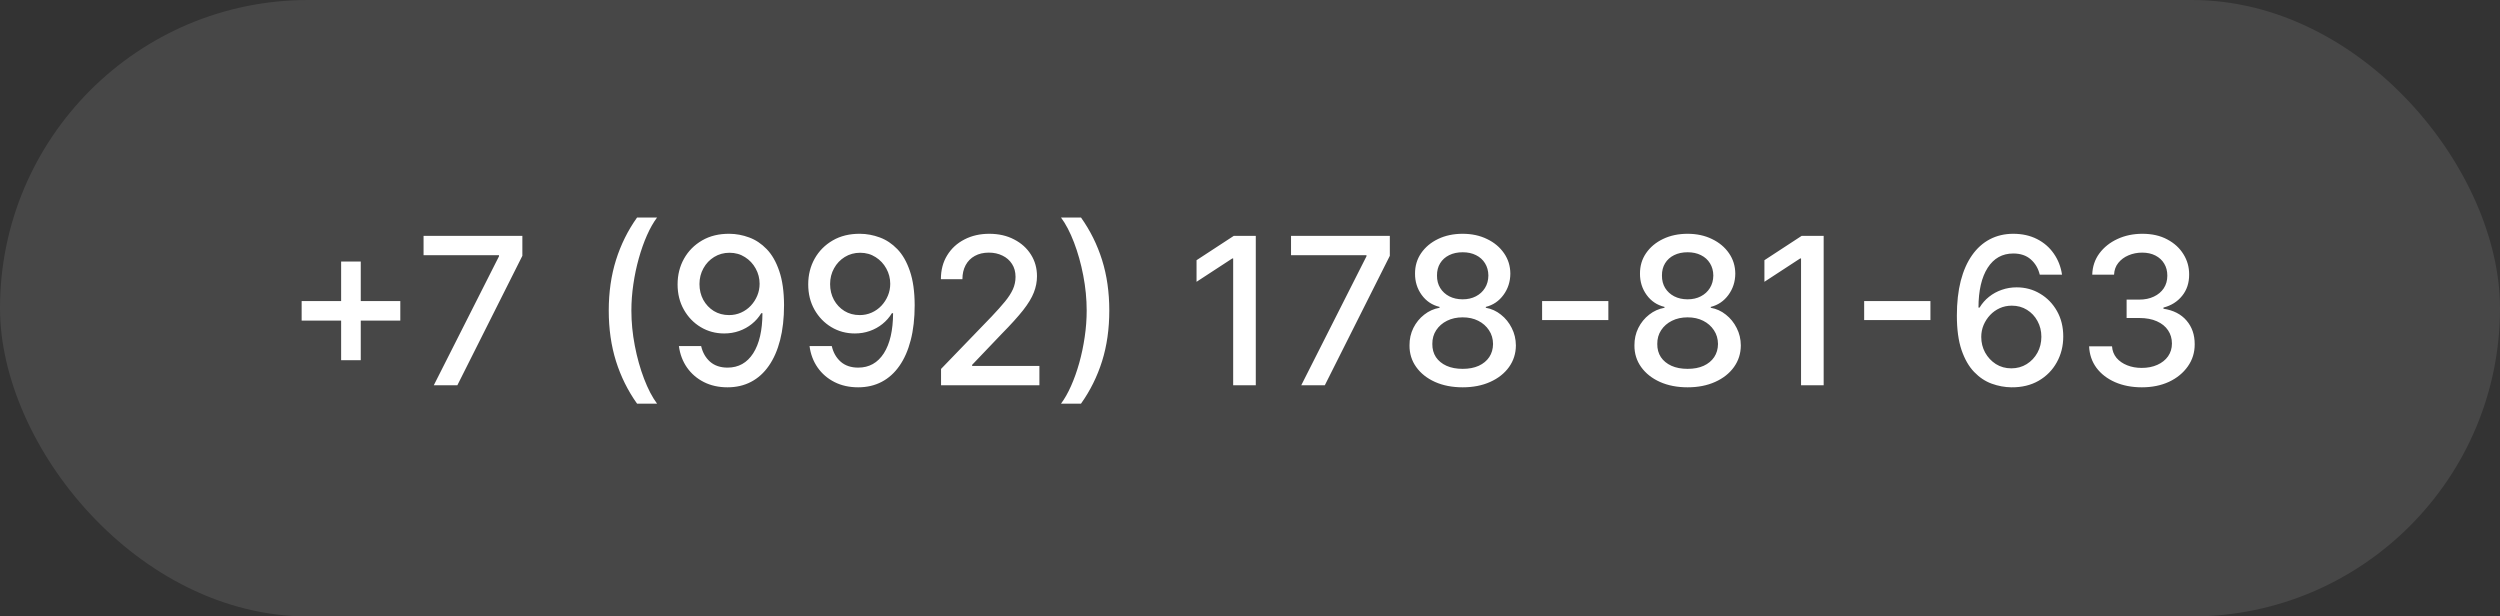
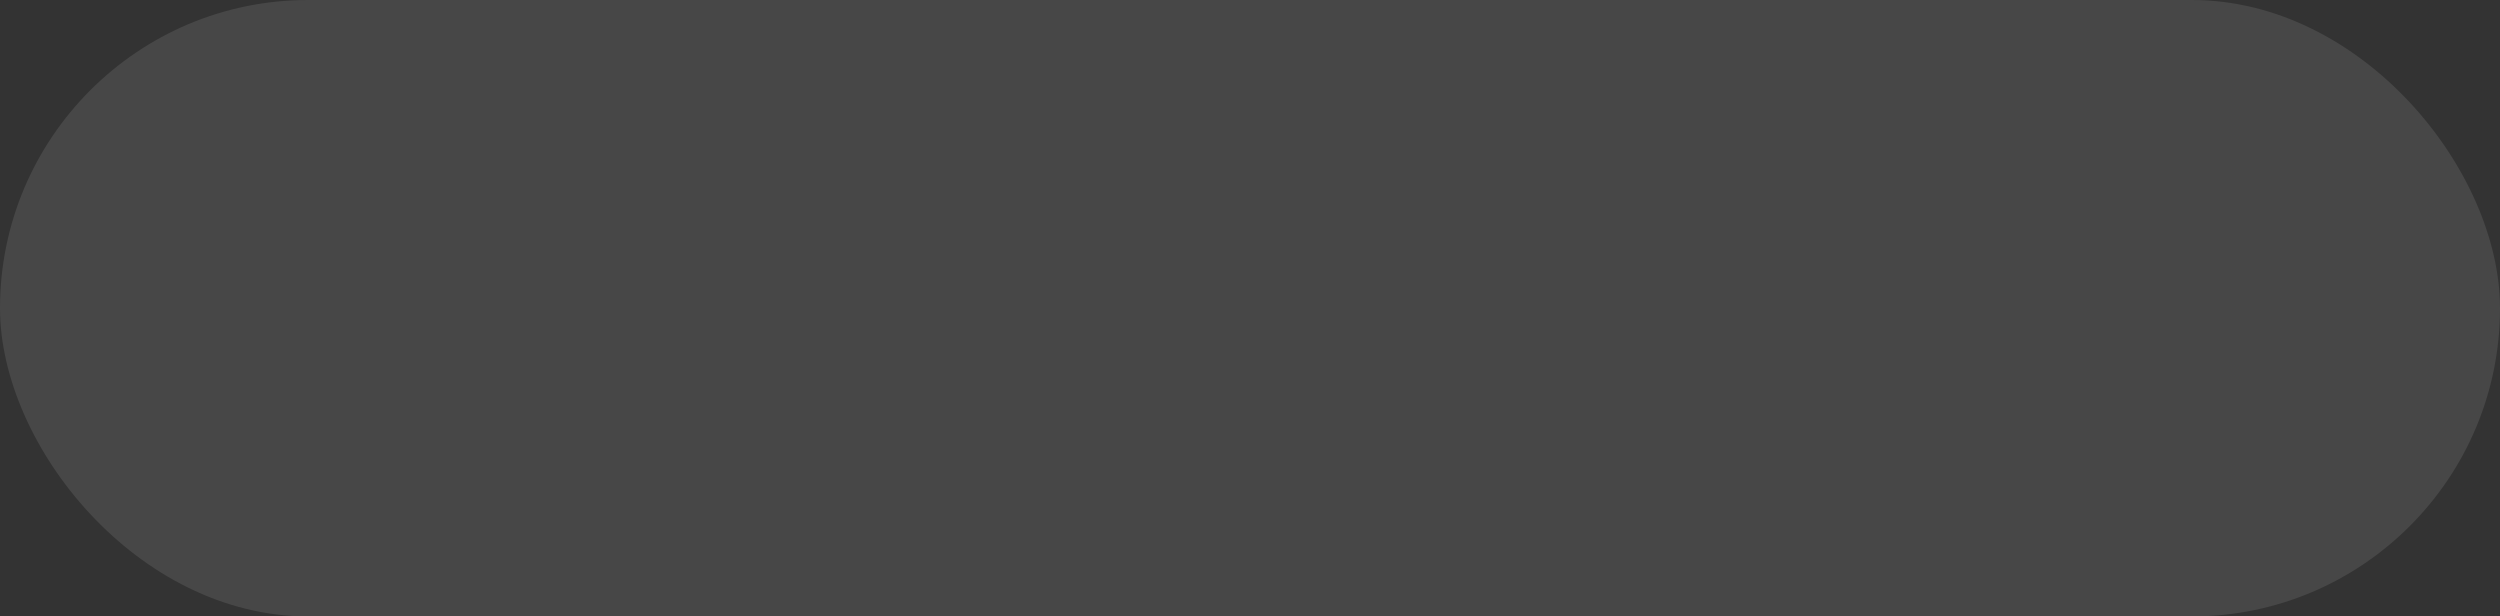
<svg xmlns="http://www.w3.org/2000/svg" width="146" height="36" viewBox="0 0 146 36" fill="none">
  <rect x="0" y="0" width="146" height="36" fill="#333333" stroke="none" />
  <rect width="146" height="36" rx="18" fill="white" fill-opacity="0.1" />
-   <path d="M19.922 21.034V15.273H21.068V21.034H19.922ZM17.616 18.724V17.582H23.378V18.724H17.616ZM25.333 22.5L29.142 14.966V14.902H24.736V13.773H30.506V14.94L26.709 22.5H25.333ZM35.551 18.136C35.551 17.068 35.692 16.085 35.973 15.188C36.255 14.29 36.665 13.462 37.205 12.703H38.373C38.162 12.984 37.966 13.329 37.784 13.739C37.603 14.148 37.444 14.597 37.307 15.085C37.171 15.571 37.064 16.075 36.988 16.598C36.911 17.118 36.873 17.631 36.873 18.136C36.873 18.812 36.939 19.497 37.073 20.19C37.206 20.884 37.387 21.527 37.614 22.121C37.841 22.715 38.094 23.199 38.373 23.574H37.205C36.665 22.815 36.255 21.987 35.973 21.09C35.692 20.192 35.551 19.207 35.551 18.136ZM42.601 13.653C42.99 13.656 43.374 13.727 43.751 13.867C44.129 14.006 44.47 14.233 44.774 14.548C45.081 14.864 45.325 15.29 45.507 15.827C45.692 16.361 45.785 17.026 45.788 17.821C45.788 18.585 45.712 19.266 45.558 19.862C45.405 20.456 45.185 20.957 44.898 21.366C44.614 21.776 44.269 22.087 43.862 22.3C43.456 22.513 42.999 22.619 42.49 22.619C41.97 22.619 41.508 22.517 41.105 22.312C40.702 22.108 40.374 21.825 40.121 21.465C39.868 21.101 39.71 20.683 39.648 20.212H40.947C41.033 20.587 41.206 20.891 41.467 21.124C41.731 21.354 42.072 21.469 42.49 21.469C43.129 21.469 43.628 21.19 43.986 20.634C44.344 20.074 44.524 19.293 44.527 18.29H44.459C44.311 18.534 44.126 18.744 43.905 18.921C43.686 19.097 43.44 19.233 43.168 19.329C42.895 19.426 42.604 19.474 42.294 19.474C41.791 19.474 41.334 19.351 40.922 19.104C40.51 18.857 40.182 18.517 39.938 18.085C39.693 17.653 39.571 17.16 39.571 16.607C39.571 16.055 39.696 15.555 39.946 15.107C40.199 14.658 40.551 14.303 41.003 14.041C41.457 13.777 41.99 13.648 42.601 13.653ZM42.605 14.761C42.273 14.761 41.973 14.844 41.706 15.008C41.442 15.171 41.233 15.391 41.08 15.669C40.926 15.945 40.849 16.251 40.849 16.59C40.849 16.928 40.923 17.234 41.071 17.51C41.222 17.783 41.426 18 41.685 18.162C41.946 18.321 42.244 18.401 42.58 18.401C42.83 18.401 43.062 18.352 43.278 18.256C43.494 18.159 43.683 18.026 43.845 17.855C44.007 17.682 44.133 17.486 44.224 17.267C44.315 17.048 44.361 16.818 44.361 16.577C44.361 16.256 44.284 15.957 44.131 15.682C43.98 15.406 43.773 15.185 43.508 15.017C43.244 14.847 42.943 14.761 42.605 14.761ZM50.23 13.653C50.619 13.656 51.002 13.727 51.38 13.867C51.758 14.006 52.099 14.233 52.403 14.548C52.71 14.864 52.954 15.29 53.136 15.827C53.321 16.361 53.414 17.026 53.417 17.821C53.417 18.585 53.341 19.266 53.187 19.862C53.034 20.456 52.814 20.957 52.527 21.366C52.242 21.776 51.897 22.087 51.491 22.3C51.085 22.513 50.627 22.619 50.119 22.619C49.599 22.619 49.137 22.517 48.734 22.312C48.331 22.108 48.002 21.825 47.75 21.465C47.497 21.101 47.339 20.683 47.277 20.212H48.576C48.662 20.587 48.835 20.891 49.096 21.124C49.36 21.354 49.701 21.469 50.119 21.469C50.758 21.469 51.257 21.19 51.615 20.634C51.973 20.074 52.153 19.293 52.156 18.29H52.088C51.94 18.534 51.755 18.744 51.534 18.921C51.315 19.097 51.069 19.233 50.797 19.329C50.524 19.426 50.233 19.474 49.923 19.474C49.42 19.474 48.963 19.351 48.551 19.104C48.139 18.857 47.811 18.517 47.566 18.085C47.322 17.653 47.2 17.16 47.2 16.607C47.2 16.055 47.325 15.555 47.575 15.107C47.828 14.658 48.18 14.303 48.632 14.041C49.086 13.777 49.619 13.648 50.23 13.653ZM50.234 14.761C49.902 14.761 49.602 14.844 49.335 15.008C49.071 15.171 48.862 15.391 48.709 15.669C48.555 15.945 48.478 16.251 48.478 16.59C48.478 16.928 48.552 17.234 48.7 17.51C48.85 17.783 49.055 18 49.314 18.162C49.575 18.321 49.873 18.401 50.209 18.401C50.459 18.401 50.691 18.352 50.907 18.256C51.123 18.159 51.312 18.026 51.474 17.855C51.636 17.682 51.762 17.486 51.853 17.267C51.944 17.048 51.99 16.818 51.99 16.577C51.99 16.256 51.913 15.957 51.76 15.682C51.609 15.406 51.402 15.185 51.137 15.017C50.873 14.847 50.572 14.761 50.234 14.761ZM54.957 22.5V21.546L57.91 18.486C58.225 18.153 58.485 17.862 58.69 17.612C58.897 17.359 59.052 17.119 59.154 16.892C59.256 16.665 59.307 16.423 59.307 16.168C59.307 15.878 59.239 15.628 59.103 15.418C58.967 15.204 58.781 15.041 58.545 14.928C58.309 14.811 58.043 14.753 57.748 14.753C57.435 14.753 57.163 14.817 56.93 14.945C56.697 15.072 56.518 15.253 56.393 15.486C56.268 15.719 56.205 15.992 56.205 16.304H54.948C54.948 15.773 55.07 15.308 55.315 14.911C55.559 14.513 55.894 14.204 56.32 13.986C56.746 13.764 57.231 13.653 57.773 13.653C58.322 13.653 58.805 13.763 59.222 13.982C59.643 14.197 59.971 14.493 60.207 14.868C60.443 15.24 60.56 15.661 60.56 16.129C60.56 16.453 60.499 16.77 60.377 17.079C60.258 17.389 60.049 17.734 59.751 18.115C59.452 18.493 59.038 18.952 58.506 19.491L56.772 21.307V21.371H60.701V22.5H54.957ZM64.783 18.136C64.783 19.207 64.643 20.192 64.362 21.09C64.08 21.987 63.67 22.815 63.13 23.574H61.962C62.173 23.293 62.369 22.947 62.55 22.538C62.732 22.129 62.891 21.682 63.028 21.196C63.164 20.707 63.271 20.202 63.347 19.679C63.424 19.156 63.462 18.642 63.462 18.136C63.462 17.463 63.396 16.78 63.262 16.087C63.129 15.393 62.948 14.75 62.721 14.156C62.494 13.562 62.241 13.078 61.962 12.703H63.13C63.67 13.462 64.08 14.29 64.362 15.188C64.643 16.085 64.783 17.068 64.783 18.136ZM73.338 13.773V22.5H72.017V15.094H71.966L69.878 16.457V15.196L72.055 13.773H73.338ZM75.993 22.5L79.803 14.966V14.902H75.396V13.773H81.166V14.94L77.369 22.5H75.993ZM85.421 22.619C84.81 22.619 84.271 22.514 83.802 22.304C83.336 22.094 82.971 21.804 82.707 21.435C82.442 21.065 82.312 20.645 82.315 20.173C82.312 19.804 82.387 19.465 82.54 19.155C82.697 18.842 82.908 18.582 83.175 18.375C83.442 18.165 83.741 18.031 84.07 17.974V17.923C83.636 17.818 83.288 17.585 83.026 17.224C82.765 16.864 82.636 16.449 82.638 15.98C82.636 15.534 82.754 15.136 82.992 14.787C83.234 14.435 83.565 14.158 83.985 13.956C84.406 13.754 84.884 13.653 85.421 13.653C85.952 13.653 86.427 13.756 86.844 13.96C87.265 14.162 87.596 14.439 87.837 14.791C88.079 15.141 88.201 15.537 88.204 15.98C88.201 16.449 88.067 16.864 87.803 17.224C87.539 17.585 87.195 17.818 86.772 17.923V17.974C87.099 18.031 87.393 18.165 87.654 18.375C87.918 18.582 88.129 18.842 88.285 19.155C88.444 19.465 88.525 19.804 88.528 20.173C88.525 20.645 88.391 21.065 88.127 21.435C87.863 21.804 87.496 22.094 87.028 22.304C86.562 22.514 86.026 22.619 85.421 22.619ZM85.421 21.541C85.782 21.541 86.094 21.482 86.359 21.362C86.623 21.24 86.827 21.071 86.972 20.855C87.117 20.636 87.191 20.381 87.194 20.088C87.191 19.784 87.112 19.516 86.955 19.283C86.802 19.05 86.593 18.866 86.329 18.733C86.065 18.599 85.762 18.533 85.421 18.533C85.077 18.533 84.772 18.599 84.505 18.733C84.238 18.866 84.028 19.05 83.874 19.283C83.721 19.516 83.646 19.784 83.648 20.088C83.646 20.381 83.715 20.636 83.857 20.855C84.002 21.071 84.208 21.24 84.475 21.362C84.742 21.482 85.058 21.541 85.421 21.541ZM85.421 17.48C85.711 17.48 85.968 17.422 86.192 17.305C86.417 17.189 86.593 17.027 86.721 16.82C86.852 16.612 86.918 16.369 86.921 16.091C86.918 15.818 86.853 15.579 86.725 15.375C86.6 15.171 86.425 15.013 86.201 14.902C85.977 14.788 85.717 14.732 85.421 14.732C85.12 14.732 84.856 14.788 84.629 14.902C84.404 15.013 84.229 15.171 84.104 15.375C83.979 15.579 83.918 15.818 83.921 16.091C83.918 16.369 83.981 16.612 84.109 16.82C84.237 17.027 84.413 17.189 84.637 17.305C84.864 17.422 85.126 17.48 85.421 17.48ZM93.928 17.582V18.69H90.059V17.582H93.928ZM98.558 22.619C97.947 22.619 97.407 22.514 96.939 22.304C96.473 22.094 96.108 21.804 95.843 21.435C95.579 21.065 95.448 20.645 95.451 20.173C95.448 19.804 95.524 19.465 95.677 19.155C95.834 18.842 96.045 18.582 96.312 18.375C96.579 18.165 96.877 18.031 97.207 17.974V17.923C96.772 17.818 96.424 17.585 96.163 17.224C95.902 16.864 95.772 16.449 95.775 15.98C95.772 15.534 95.89 15.136 96.129 14.787C96.37 14.435 96.701 14.158 97.122 13.956C97.542 13.754 98.021 13.653 98.558 13.653C99.089 13.653 99.564 13.756 99.981 13.96C100.402 14.162 100.733 14.439 100.974 14.791C101.216 15.141 101.338 15.537 101.341 15.98C101.338 16.449 101.204 16.864 100.94 17.224C100.676 17.585 100.332 17.818 99.909 17.923V17.974C100.235 18.031 100.529 18.165 100.791 18.375C101.055 18.582 101.265 18.842 101.422 19.155C101.581 19.465 101.662 19.804 101.664 20.173C101.662 20.645 101.528 21.065 101.264 21.435C101 21.804 100.633 22.094 100.164 22.304C99.698 22.514 99.163 22.619 98.558 22.619ZM98.558 21.541C98.919 21.541 99.231 21.482 99.495 21.362C99.76 21.24 99.964 21.071 100.109 20.855C100.254 20.636 100.328 20.381 100.331 20.088C100.328 19.784 100.248 19.516 100.092 19.283C99.939 19.05 99.73 18.866 99.466 18.733C99.201 18.599 98.899 18.533 98.558 18.533C98.214 18.533 97.909 18.599 97.642 18.733C97.375 18.866 97.164 19.05 97.011 19.283C96.858 19.516 96.782 19.784 96.785 20.088C96.782 20.381 96.852 20.636 96.994 20.855C97.139 21.071 97.345 21.24 97.612 21.362C97.879 21.482 98.194 21.541 98.558 21.541ZM98.558 17.48C98.848 17.48 99.105 17.422 99.329 17.305C99.554 17.189 99.73 17.027 99.858 16.82C99.988 16.612 100.055 16.369 100.058 16.091C100.055 15.818 99.99 15.579 99.862 15.375C99.737 15.171 99.562 15.013 99.338 14.902C99.113 14.788 98.853 14.732 98.558 14.732C98.257 14.732 97.993 14.788 97.765 14.902C97.541 15.013 97.366 15.171 97.241 15.375C97.116 15.579 97.055 15.818 97.058 16.091C97.055 16.369 97.118 16.612 97.245 16.82C97.373 17.027 97.549 17.189 97.774 17.305C98.001 17.422 98.262 17.48 98.558 17.48ZM106.502 13.773V22.5H105.181V15.094H105.13L103.042 16.457V15.196L105.219 13.773H106.502ZM112.737 17.582V18.69H108.867V17.582H112.737ZM117.464 22.619C117.075 22.614 116.692 22.543 116.314 22.406C115.939 22.27 115.598 22.043 115.291 21.724C114.984 21.406 114.739 20.979 114.554 20.442C114.372 19.905 114.281 19.234 114.281 18.43C114.281 17.669 114.357 16.993 114.507 16.402C114.661 15.811 114.881 15.312 115.168 14.906C115.455 14.497 115.801 14.186 116.207 13.973C116.614 13.76 117.07 13.653 117.575 13.653C118.095 13.653 118.557 13.756 118.96 13.96C119.364 14.165 119.69 14.447 119.94 14.808C120.193 15.169 120.354 15.579 120.422 16.04H119.122C119.034 15.676 118.859 15.379 118.598 15.149C118.337 14.919 117.996 14.804 117.575 14.804C116.936 14.804 116.438 15.082 116.08 15.639C115.724 16.196 115.545 16.97 115.543 17.962H115.607C115.757 17.715 115.942 17.504 116.161 17.331C116.382 17.155 116.629 17.02 116.902 16.926C117.178 16.829 117.467 16.781 117.771 16.781C118.277 16.781 118.734 16.905 119.143 17.152C119.555 17.396 119.884 17.734 120.128 18.166C120.372 18.598 120.494 19.092 120.494 19.649C120.494 20.206 120.368 20.71 120.115 21.162C119.865 21.614 119.513 21.972 119.058 22.236C118.604 22.497 118.072 22.625 117.464 22.619ZM117.46 21.511C117.795 21.511 118.095 21.429 118.359 21.264C118.624 21.099 118.832 20.878 118.986 20.599C119.139 20.321 119.216 20.01 119.216 19.666C119.216 19.331 119.141 19.026 118.99 18.75C118.842 18.474 118.638 18.256 118.376 18.094C118.118 17.932 117.822 17.851 117.49 17.851C117.237 17.851 117.003 17.899 116.787 17.996C116.574 18.092 116.386 18.226 116.224 18.396C116.063 18.567 115.935 18.763 115.841 18.984C115.75 19.203 115.705 19.435 115.705 19.679C115.705 20.006 115.78 20.308 115.93 20.587C116.084 20.865 116.293 21.09 116.557 21.26C116.824 21.428 117.125 21.511 117.46 21.511ZM125.085 22.619C124.5 22.619 123.977 22.518 123.517 22.317C123.059 22.115 122.697 21.835 122.43 21.477C122.166 21.116 122.024 20.699 122.004 20.224H123.342C123.359 20.483 123.446 20.707 123.602 20.898C123.761 21.085 123.968 21.23 124.224 21.332C124.48 21.435 124.764 21.486 125.076 21.486C125.42 21.486 125.724 21.426 125.988 21.307C126.255 21.188 126.464 21.021 126.615 20.808C126.765 20.592 126.841 20.344 126.841 20.062C126.841 19.77 126.765 19.513 126.615 19.291C126.467 19.067 126.25 18.891 125.963 18.763C125.679 18.635 125.335 18.571 124.931 18.571H124.194V17.497H124.931C125.255 17.497 125.539 17.439 125.784 17.322C126.031 17.206 126.224 17.044 126.363 16.837C126.502 16.626 126.572 16.381 126.572 16.099C126.572 15.829 126.511 15.595 126.389 15.396C126.27 15.195 126.099 15.037 125.877 14.923C125.659 14.81 125.4 14.753 125.102 14.753C124.818 14.753 124.552 14.805 124.305 14.911C124.061 15.013 123.862 15.161 123.708 15.354C123.555 15.544 123.473 15.773 123.461 16.04H122.187C122.201 15.568 122.341 15.153 122.605 14.796C122.872 14.438 123.224 14.158 123.662 13.956C124.099 13.754 124.585 13.653 125.119 13.653C125.679 13.653 126.162 13.763 126.568 13.982C126.977 14.197 127.292 14.486 127.514 14.847C127.738 15.207 127.849 15.602 127.846 16.031C127.849 16.52 127.713 16.935 127.437 17.276C127.164 17.616 126.801 17.845 126.346 17.962V18.03C126.926 18.118 127.375 18.348 127.693 18.72C128.014 19.092 128.173 19.554 128.17 20.105C128.173 20.585 128.039 21.016 127.77 21.396C127.502 21.777 127.137 22.077 126.674 22.296C126.211 22.511 125.681 22.619 125.085 22.619Z" fill="white" />
</svg>